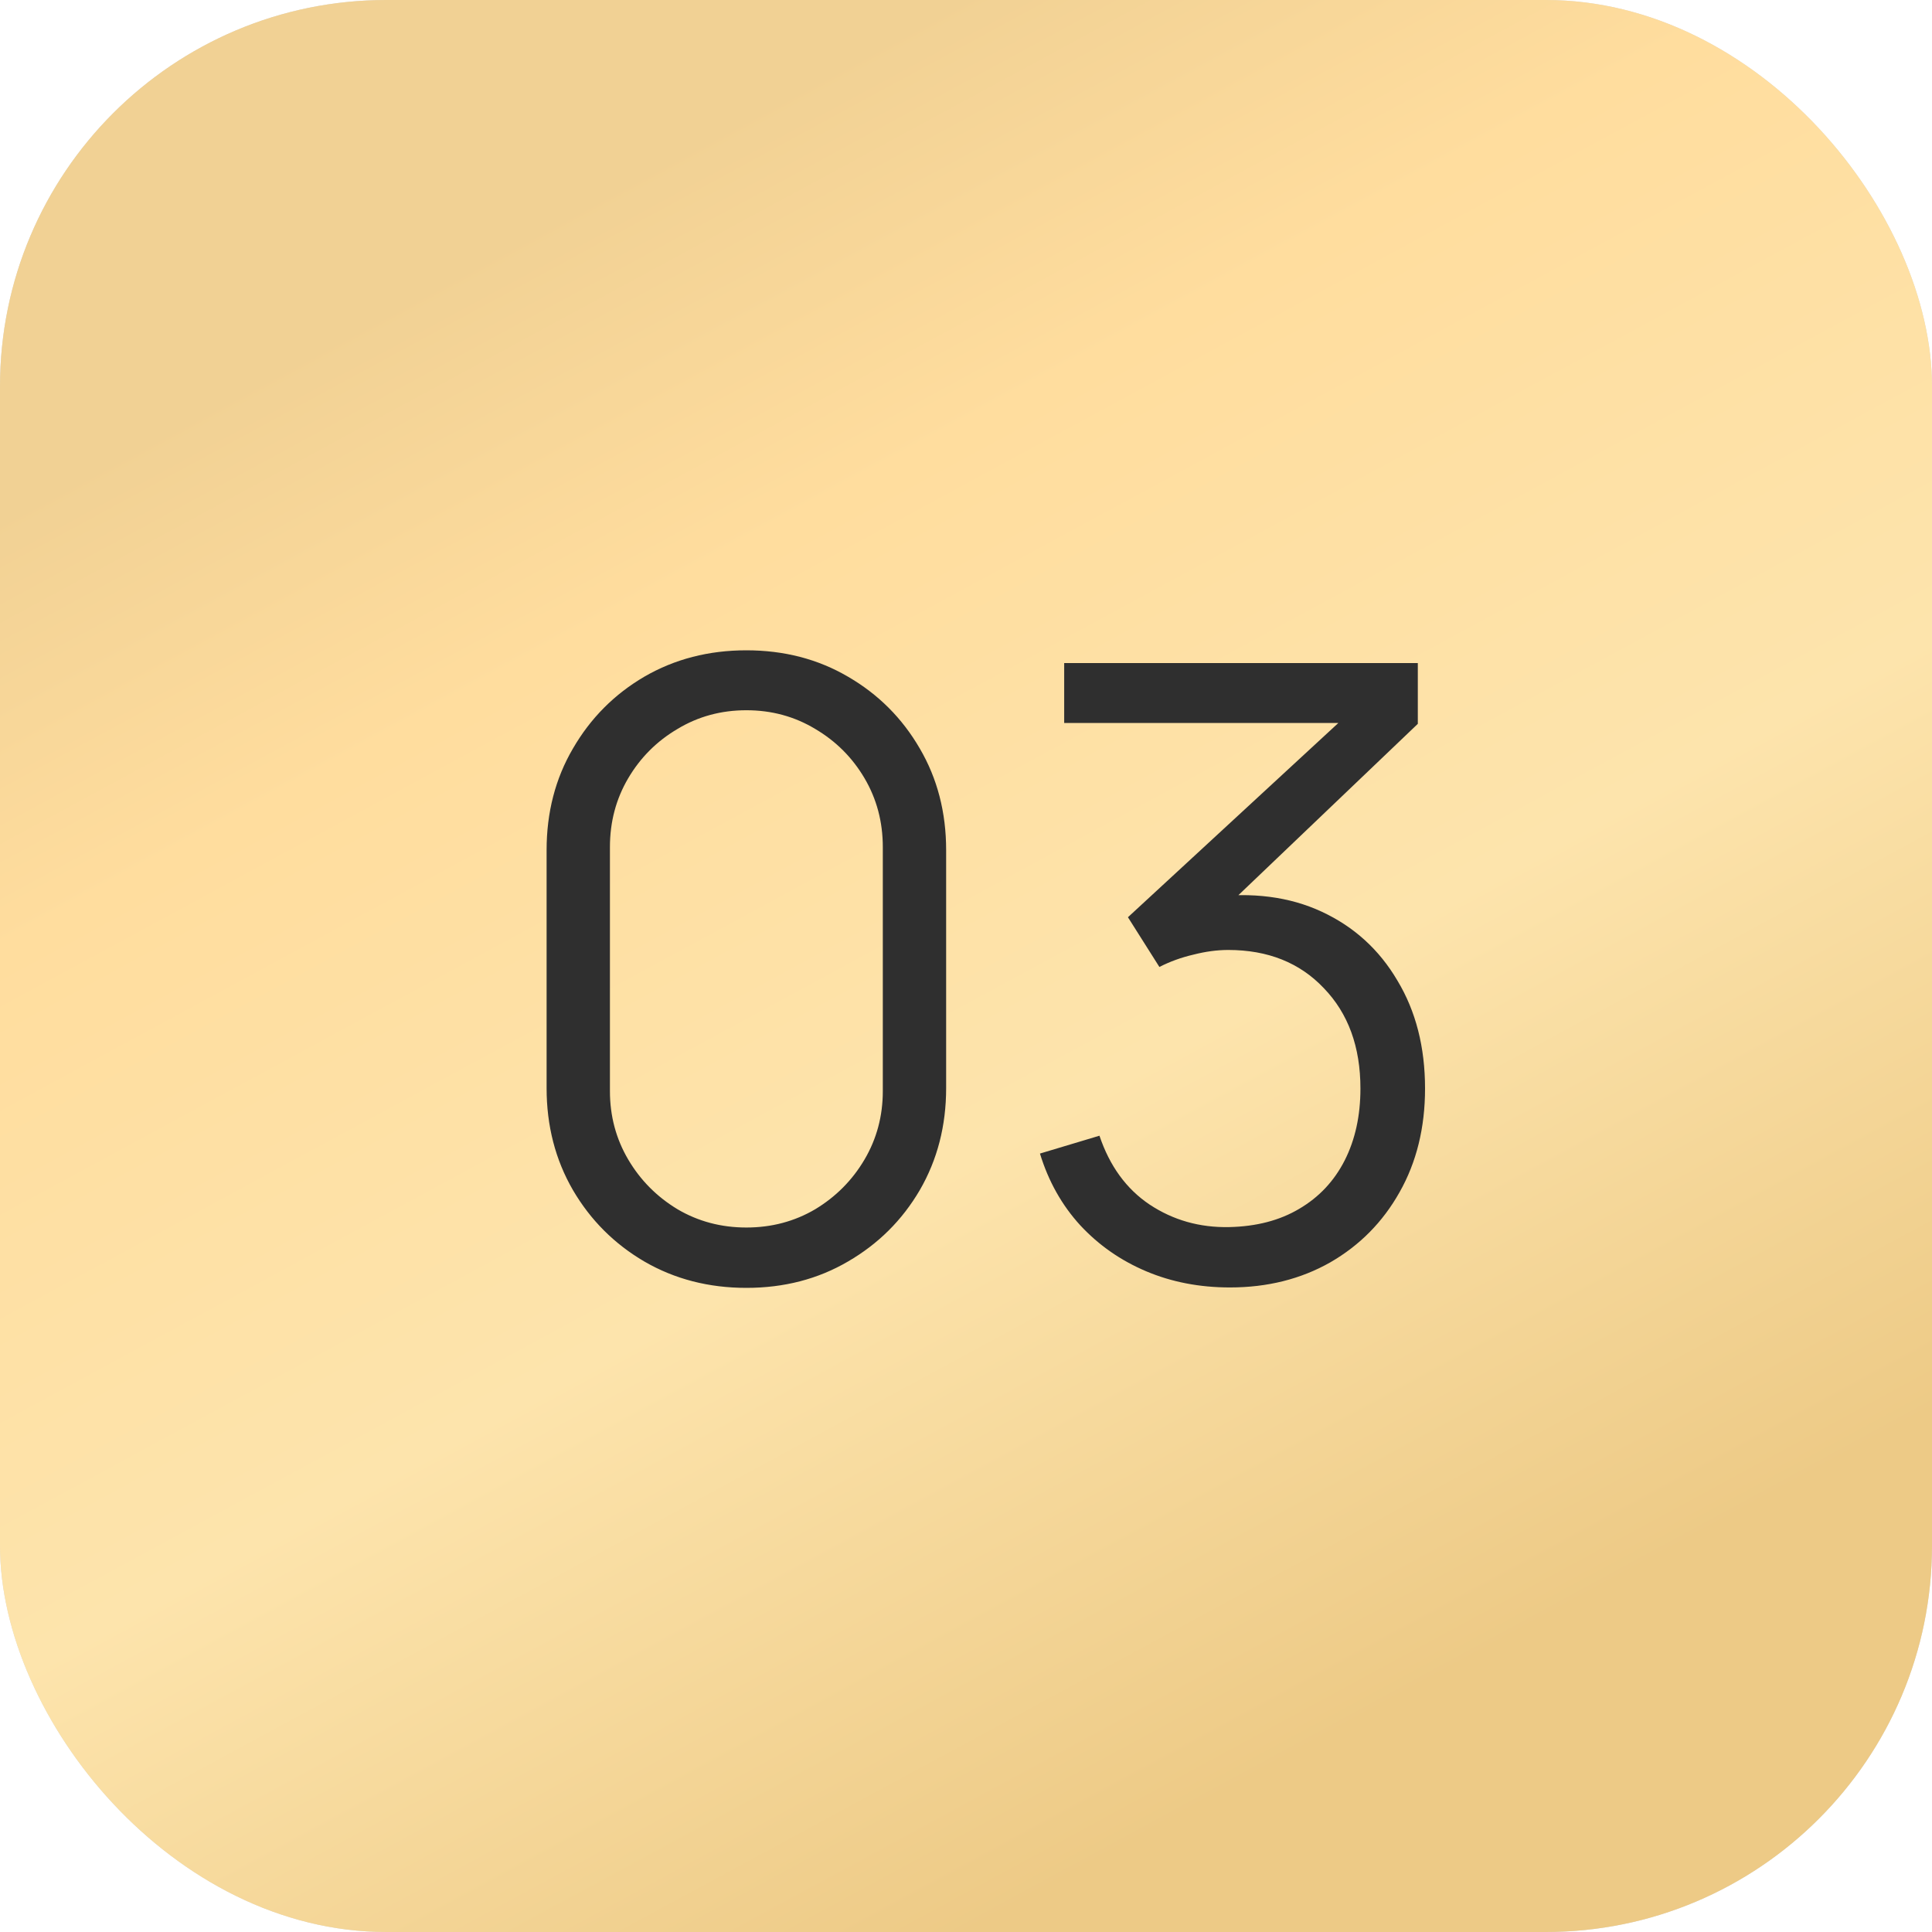
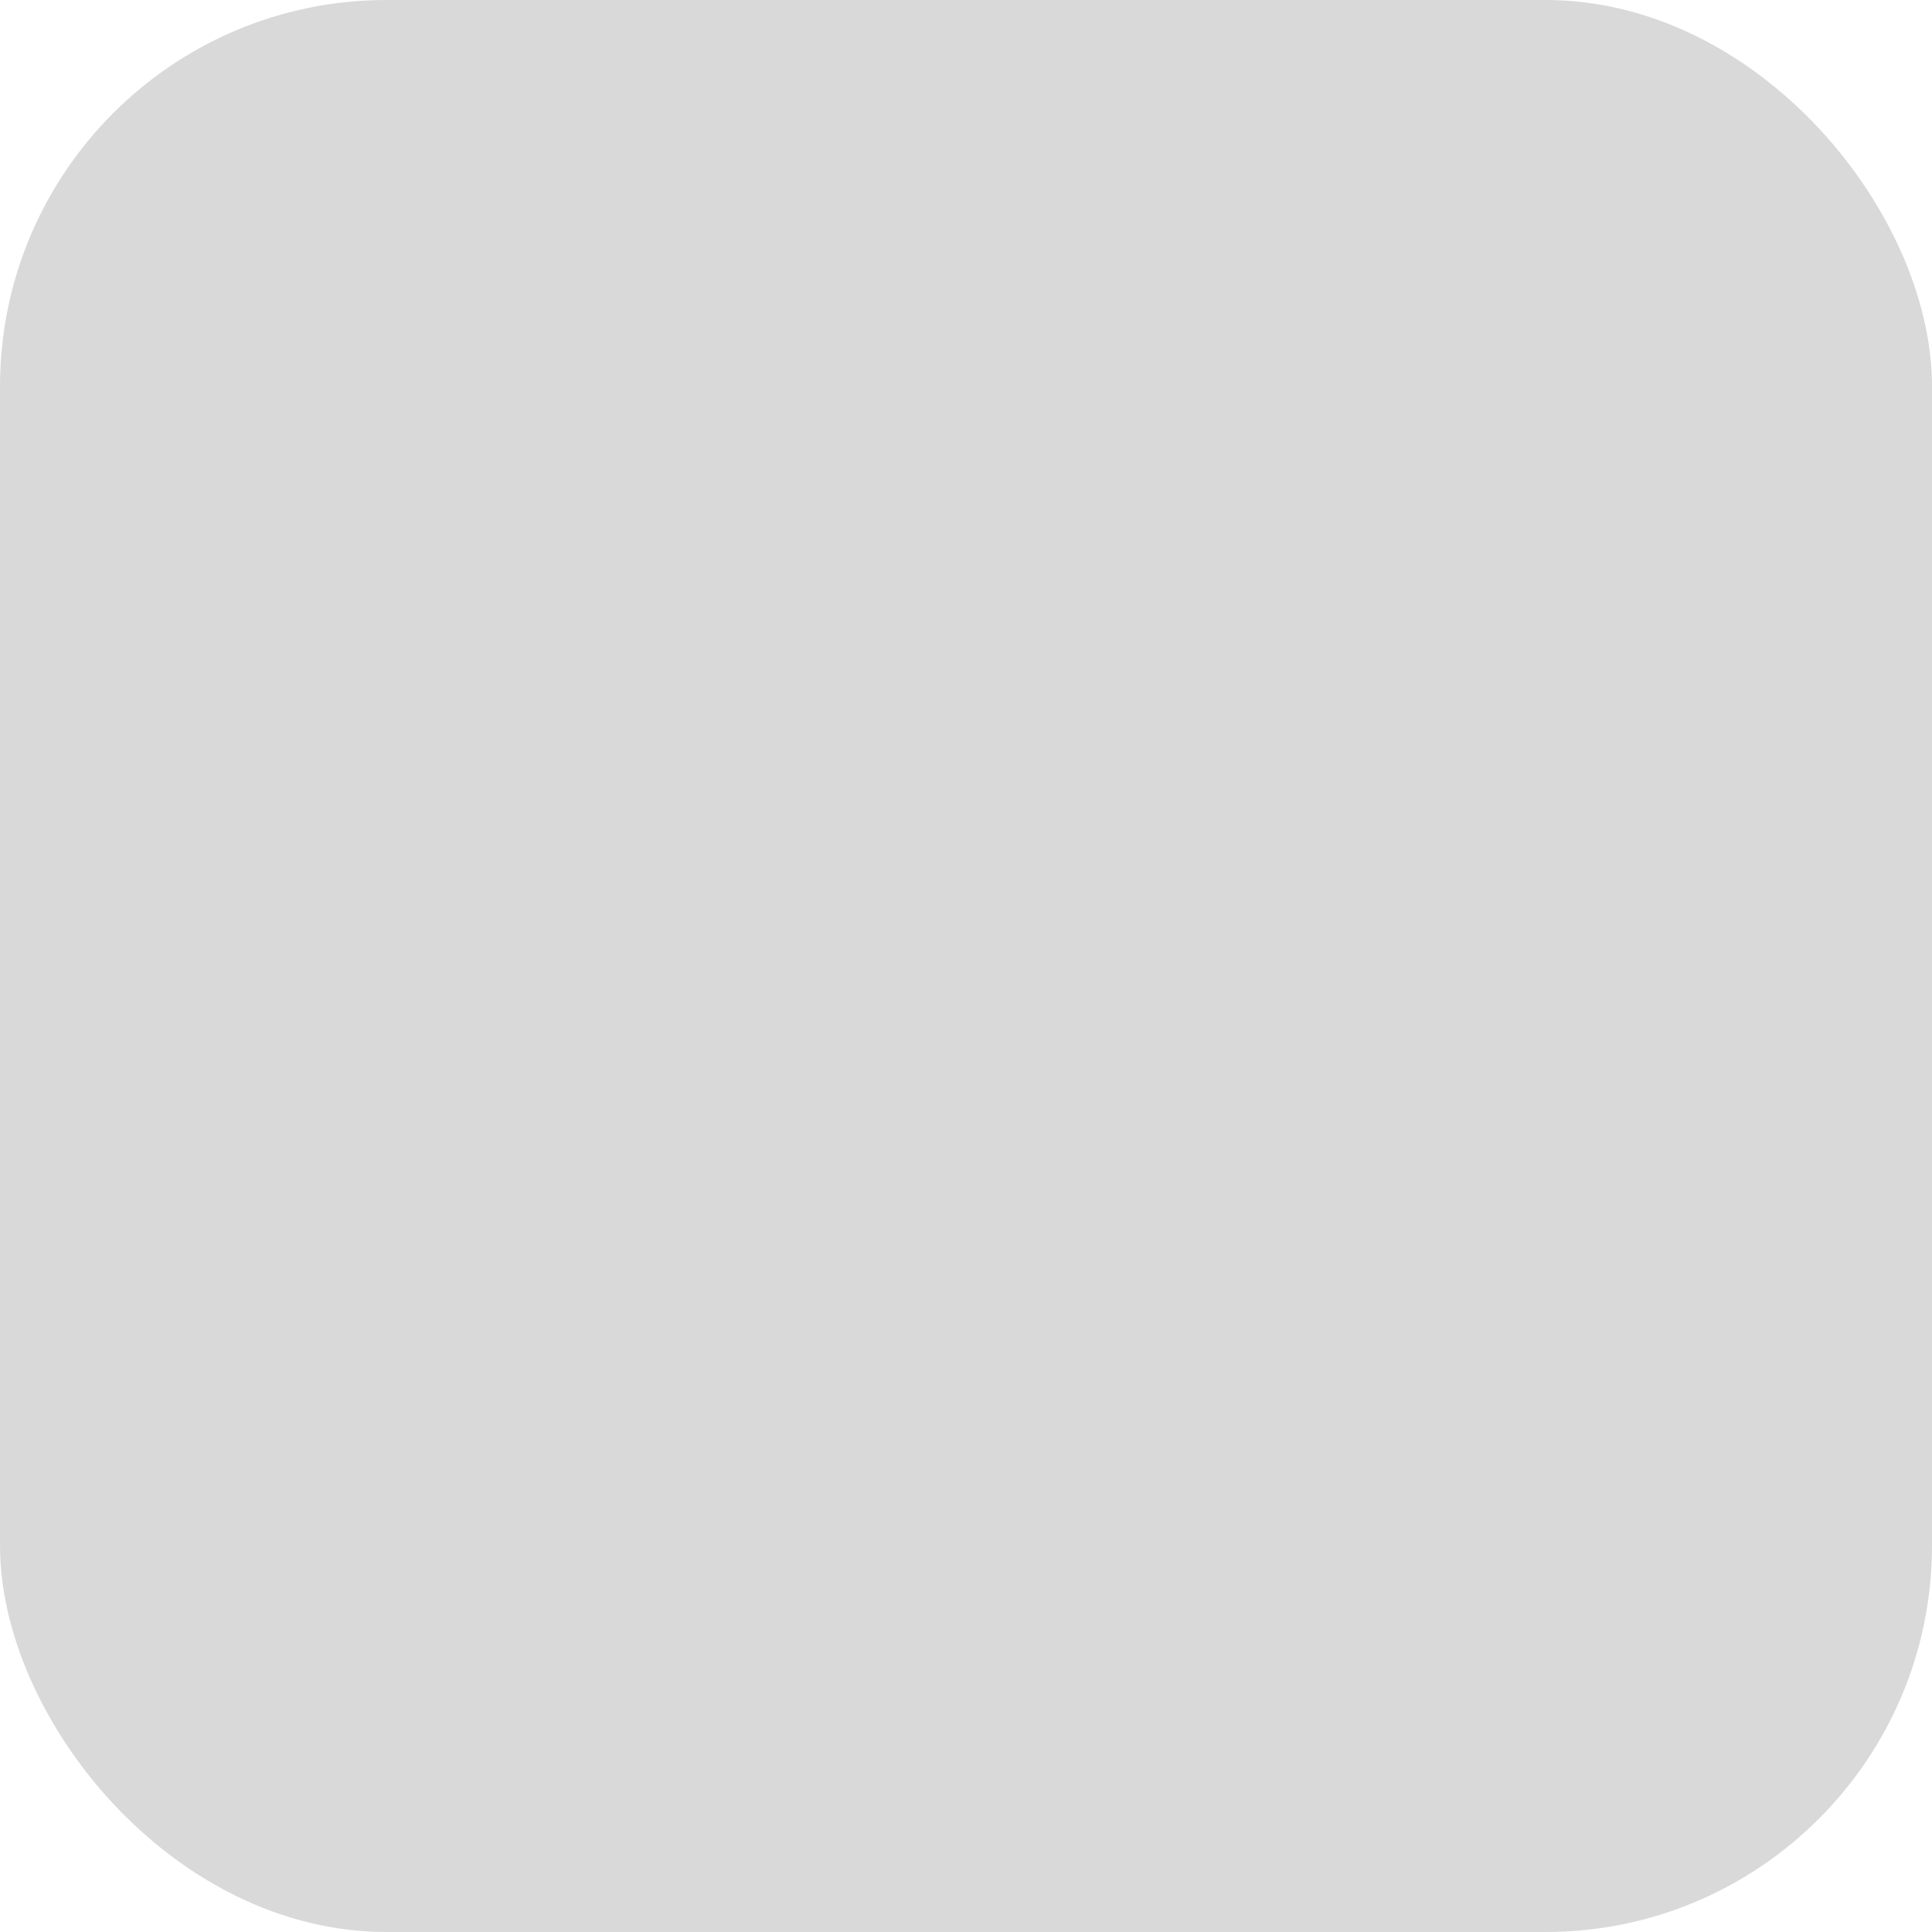
<svg xmlns="http://www.w3.org/2000/svg" width="50" height="50" viewBox="0 0 50 50" fill="none">
  <rect width="50" height="50" rx="10" fill="#D9D9D9" />
-   <rect width="50" height="50" rx="10" fill="url(#paint0_linear_174_1864)" />
-   <path d="M19.316 33.33C18.341 33.33 17.461 33.103 16.676 32.648C15.899 32.193 15.283 31.577 14.828 30.8C14.373 30.015 14.146 29.135 14.146 28.16V22C14.146 21.025 14.373 20.148 14.828 19.371C15.283 18.586 15.899 17.967 16.676 17.512C17.461 17.057 18.341 16.83 19.316 16.83C20.291 16.83 21.168 17.057 21.945 17.512C22.73 17.967 23.349 18.586 23.804 19.371C24.259 20.148 24.486 21.025 24.486 22V28.16C24.486 29.135 24.259 30.015 23.804 30.8C23.349 31.577 22.73 32.193 21.945 32.648C21.168 33.103 20.291 33.33 19.316 33.33ZM19.316 31.768C19.969 31.768 20.563 31.61 21.098 31.295C21.633 30.972 22.059 30.543 22.374 30.008C22.689 29.473 22.847 28.882 22.847 28.237V21.923C22.847 21.27 22.689 20.676 22.374 20.141C22.059 19.606 21.633 19.18 21.098 18.865C20.563 18.542 19.969 18.381 19.316 18.381C18.663 18.381 18.069 18.542 17.534 18.865C16.999 19.18 16.573 19.606 16.258 20.141C15.943 20.676 15.785 21.27 15.785 21.923V28.237C15.785 28.882 15.943 29.473 16.258 30.008C16.573 30.543 16.999 30.972 17.534 31.295C18.069 31.61 18.663 31.768 19.316 31.768ZM31.831 33.319C31.046 33.319 30.324 33.18 29.664 32.901C29.004 32.622 28.436 32.226 27.959 31.713C27.482 31.192 27.134 30.573 26.914 29.854L28.454 29.392C28.718 30.177 29.151 30.771 29.752 31.174C30.36 31.577 31.046 31.772 31.809 31.757C32.513 31.742 33.118 31.585 33.624 31.284C34.137 30.983 34.529 30.565 34.801 30.03C35.072 29.495 35.208 28.875 35.208 28.171C35.208 27.093 34.892 26.228 34.262 25.575C33.639 24.915 32.813 24.585 31.787 24.585C31.501 24.585 31.2 24.625 30.885 24.706C30.57 24.779 30.276 24.886 30.005 25.025L29.191 23.738L35.351 18.051L35.615 18.711H27.541V17.16H36.693V18.733L31.325 23.859L31.303 23.221C32.403 23.082 33.371 23.206 34.207 23.595C35.043 23.984 35.696 24.578 36.165 25.377C36.642 26.169 36.88 27.1 36.88 28.171C36.88 29.183 36.66 30.078 36.22 30.855C35.787 31.625 35.19 32.23 34.427 32.67C33.664 33.103 32.799 33.319 31.831 33.319Z" fill="#2F2F2F" />
  <defs>
    <linearGradient id="paint0_linear_174_1864" x1="4.078" y1="11.052" x2="25.195" y2="50.043" gradientUnits="userSpaceOnUse">
      <stop stop-color="#F1D194" />
      <stop offset="0.227" stop-color="#FFDD9E" />
      <stop offset="0.601" stop-color="#FDE4AC" />
      <stop offset="1" stop-color="#EDCA86" />
    </linearGradient>
  </defs>
</svg>